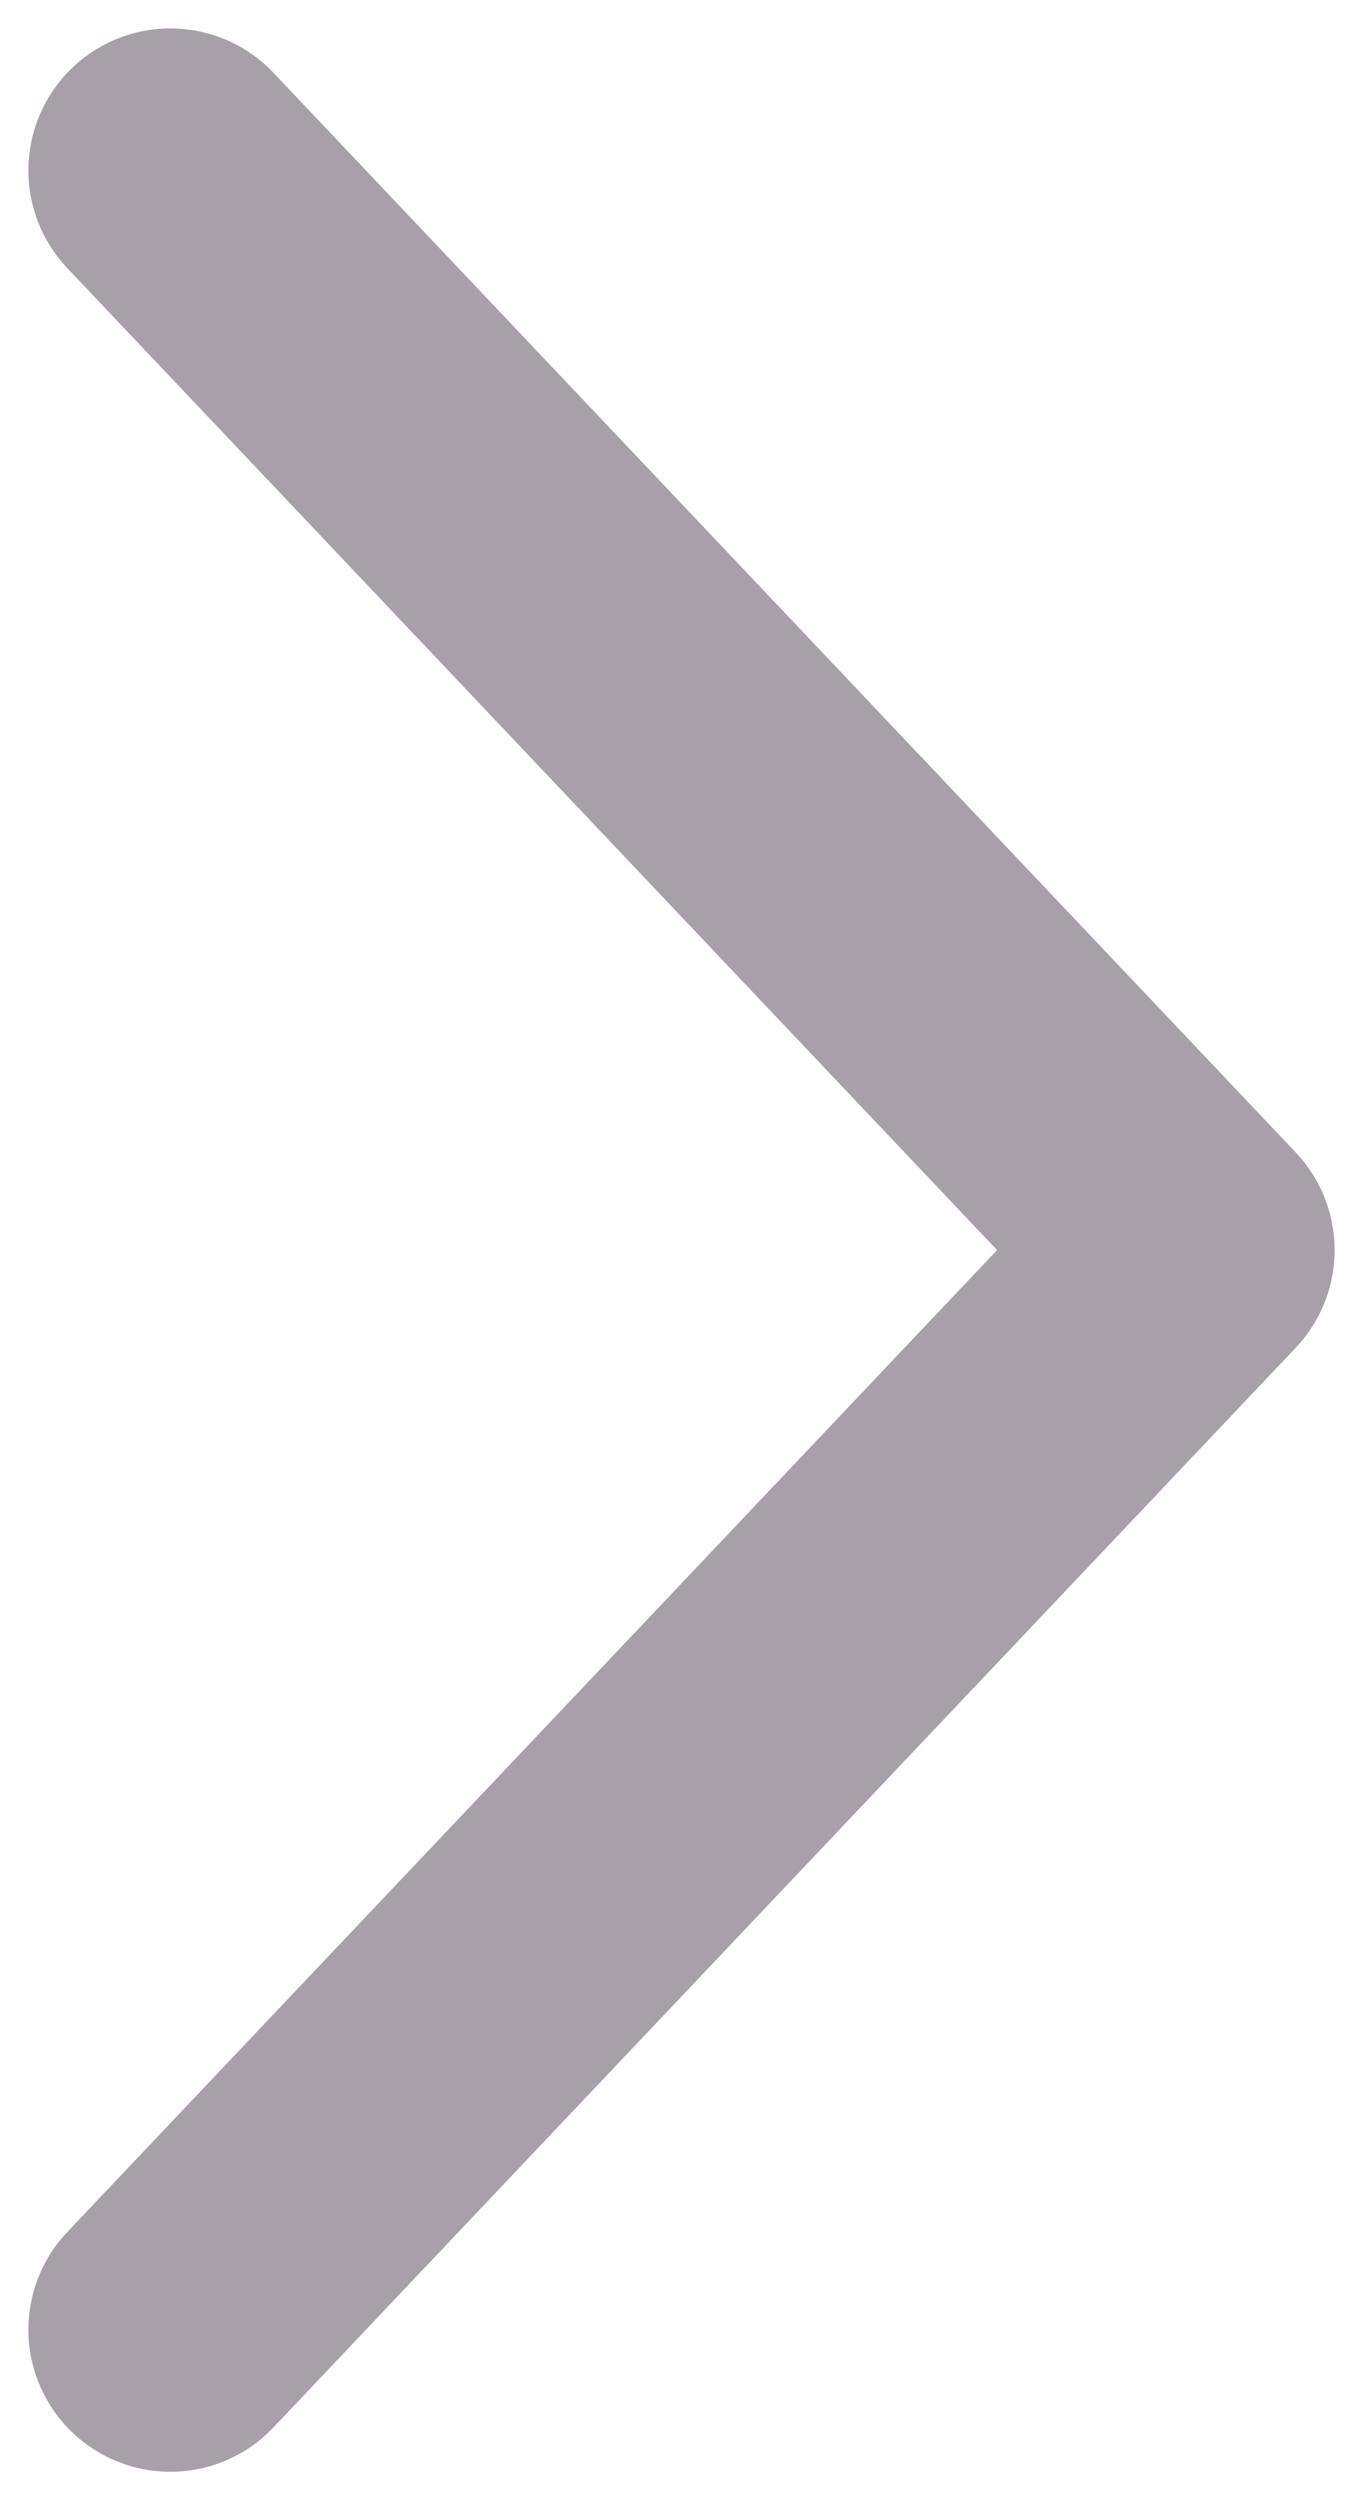
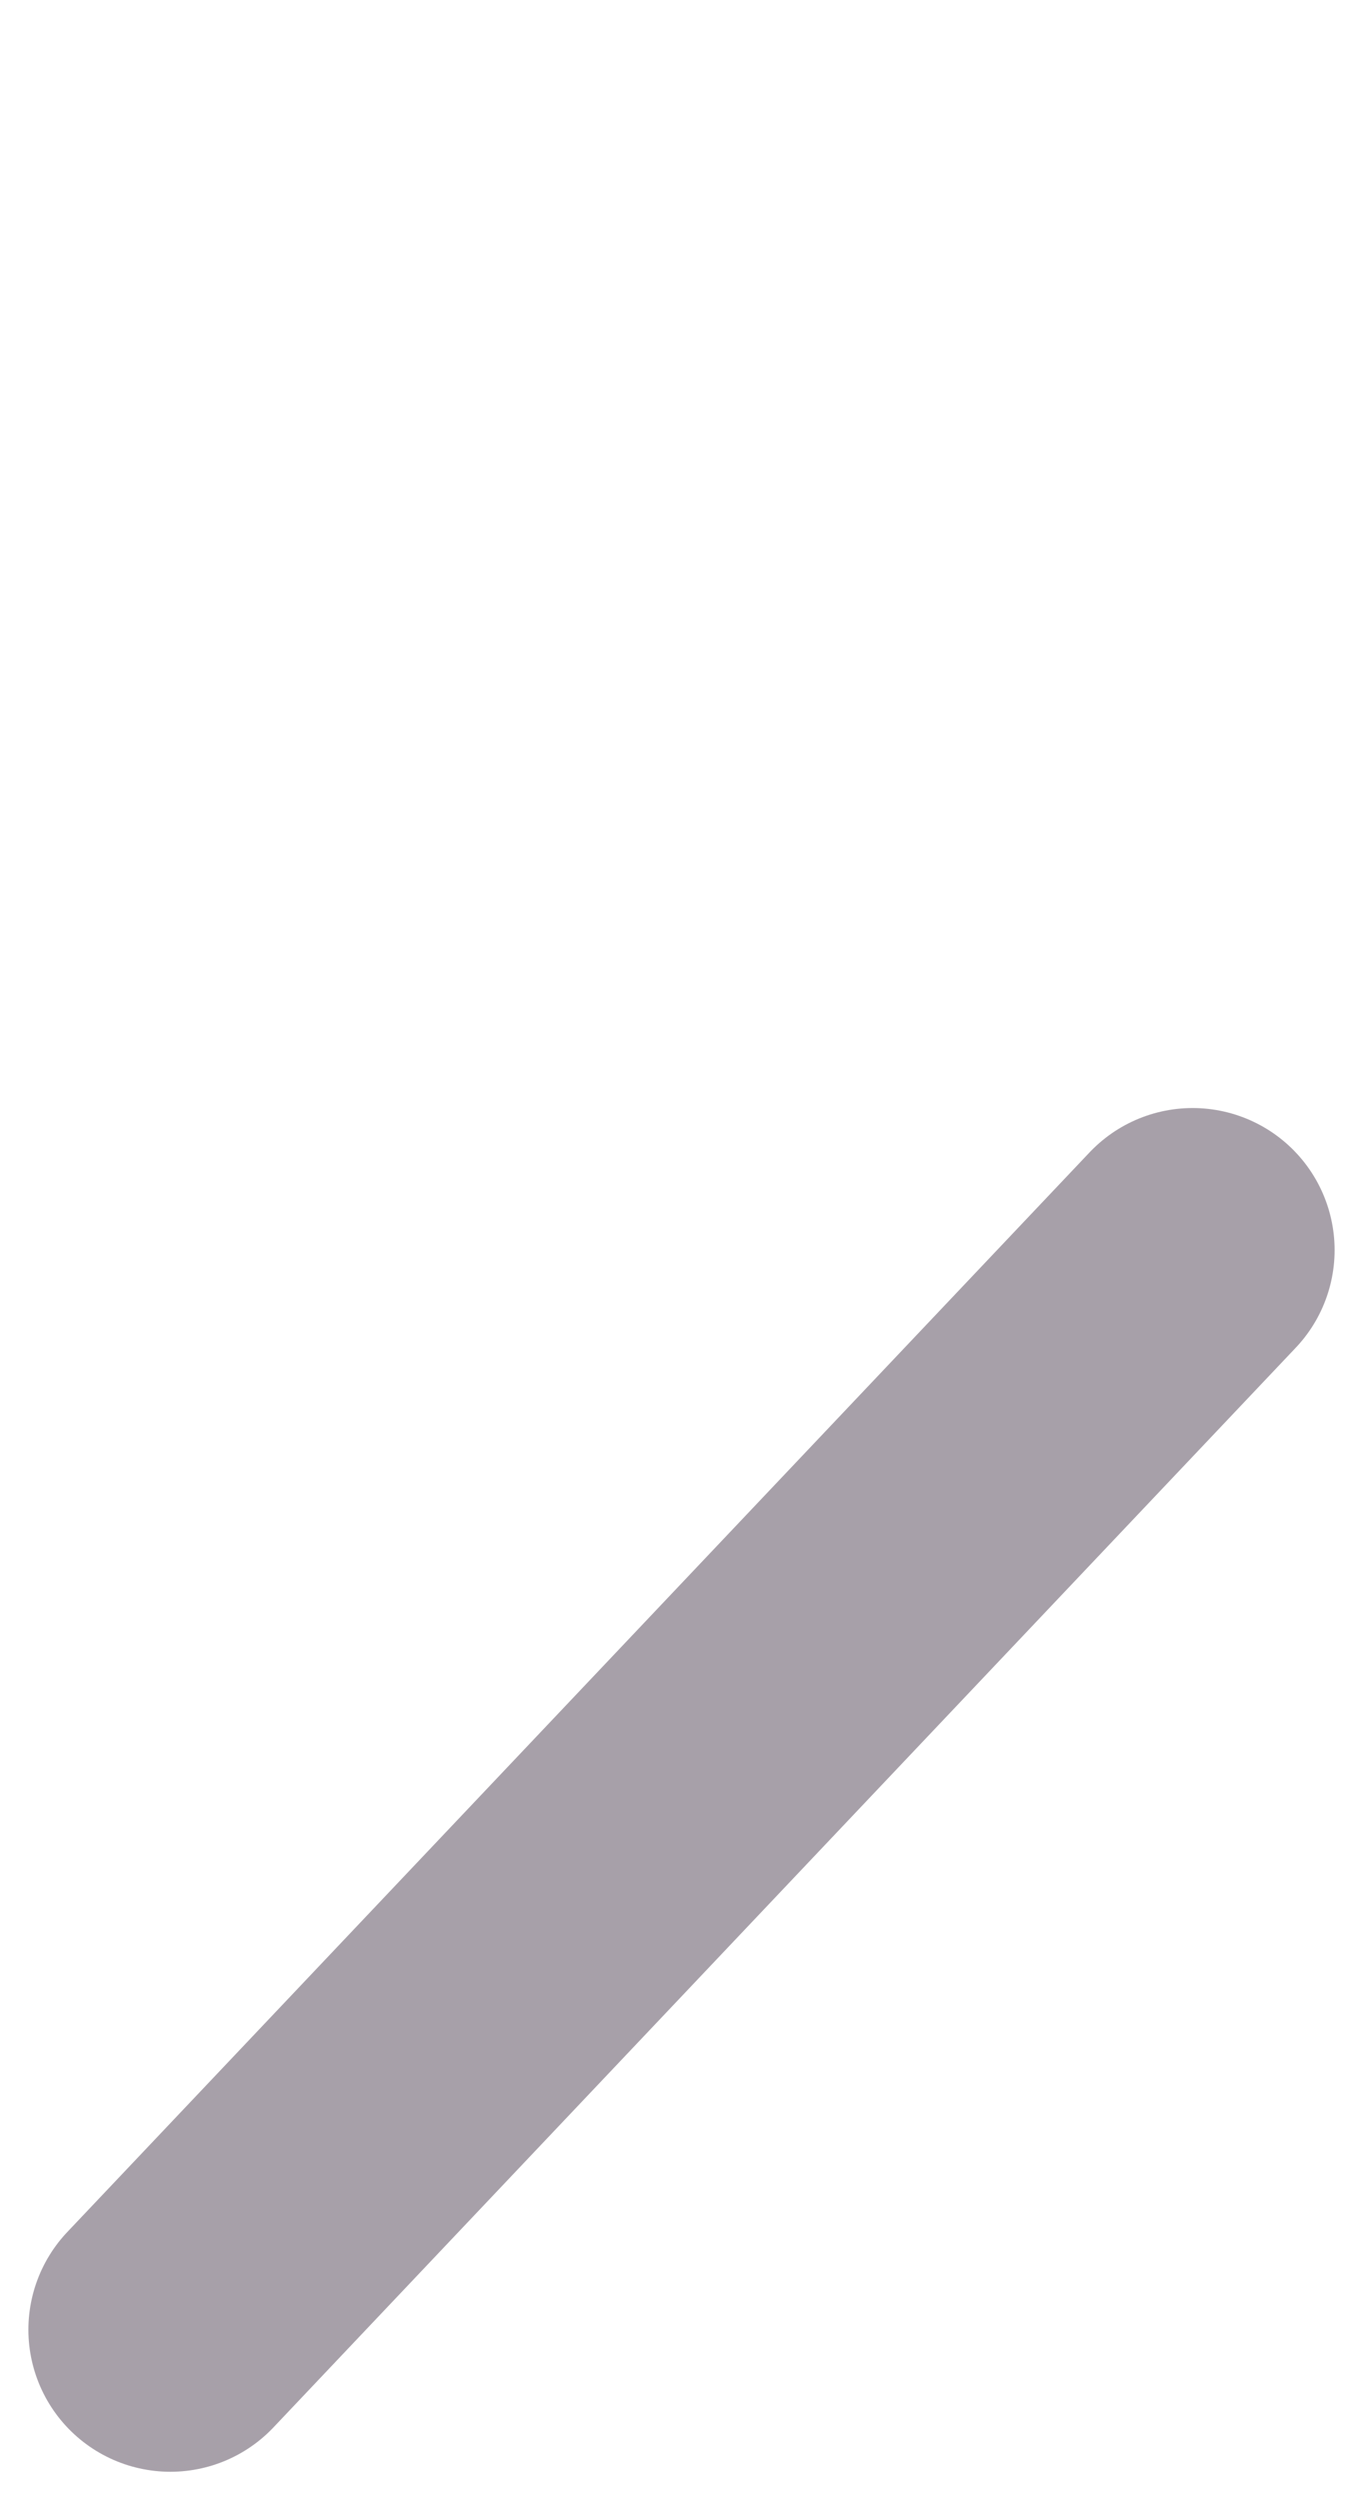
<svg xmlns="http://www.w3.org/2000/svg" width="24" height="44" viewBox="0 0 24 44" fill="none">
-   <path d="M3 41L21 22L3 3" stroke="#A7A0A9" stroke-width="5" stroke-linecap="round" stroke-linejoin="round" />
+   <path d="M3 41L21 22" stroke="#A7A0A9" stroke-width="5" stroke-linecap="round" stroke-linejoin="round" />
</svg>